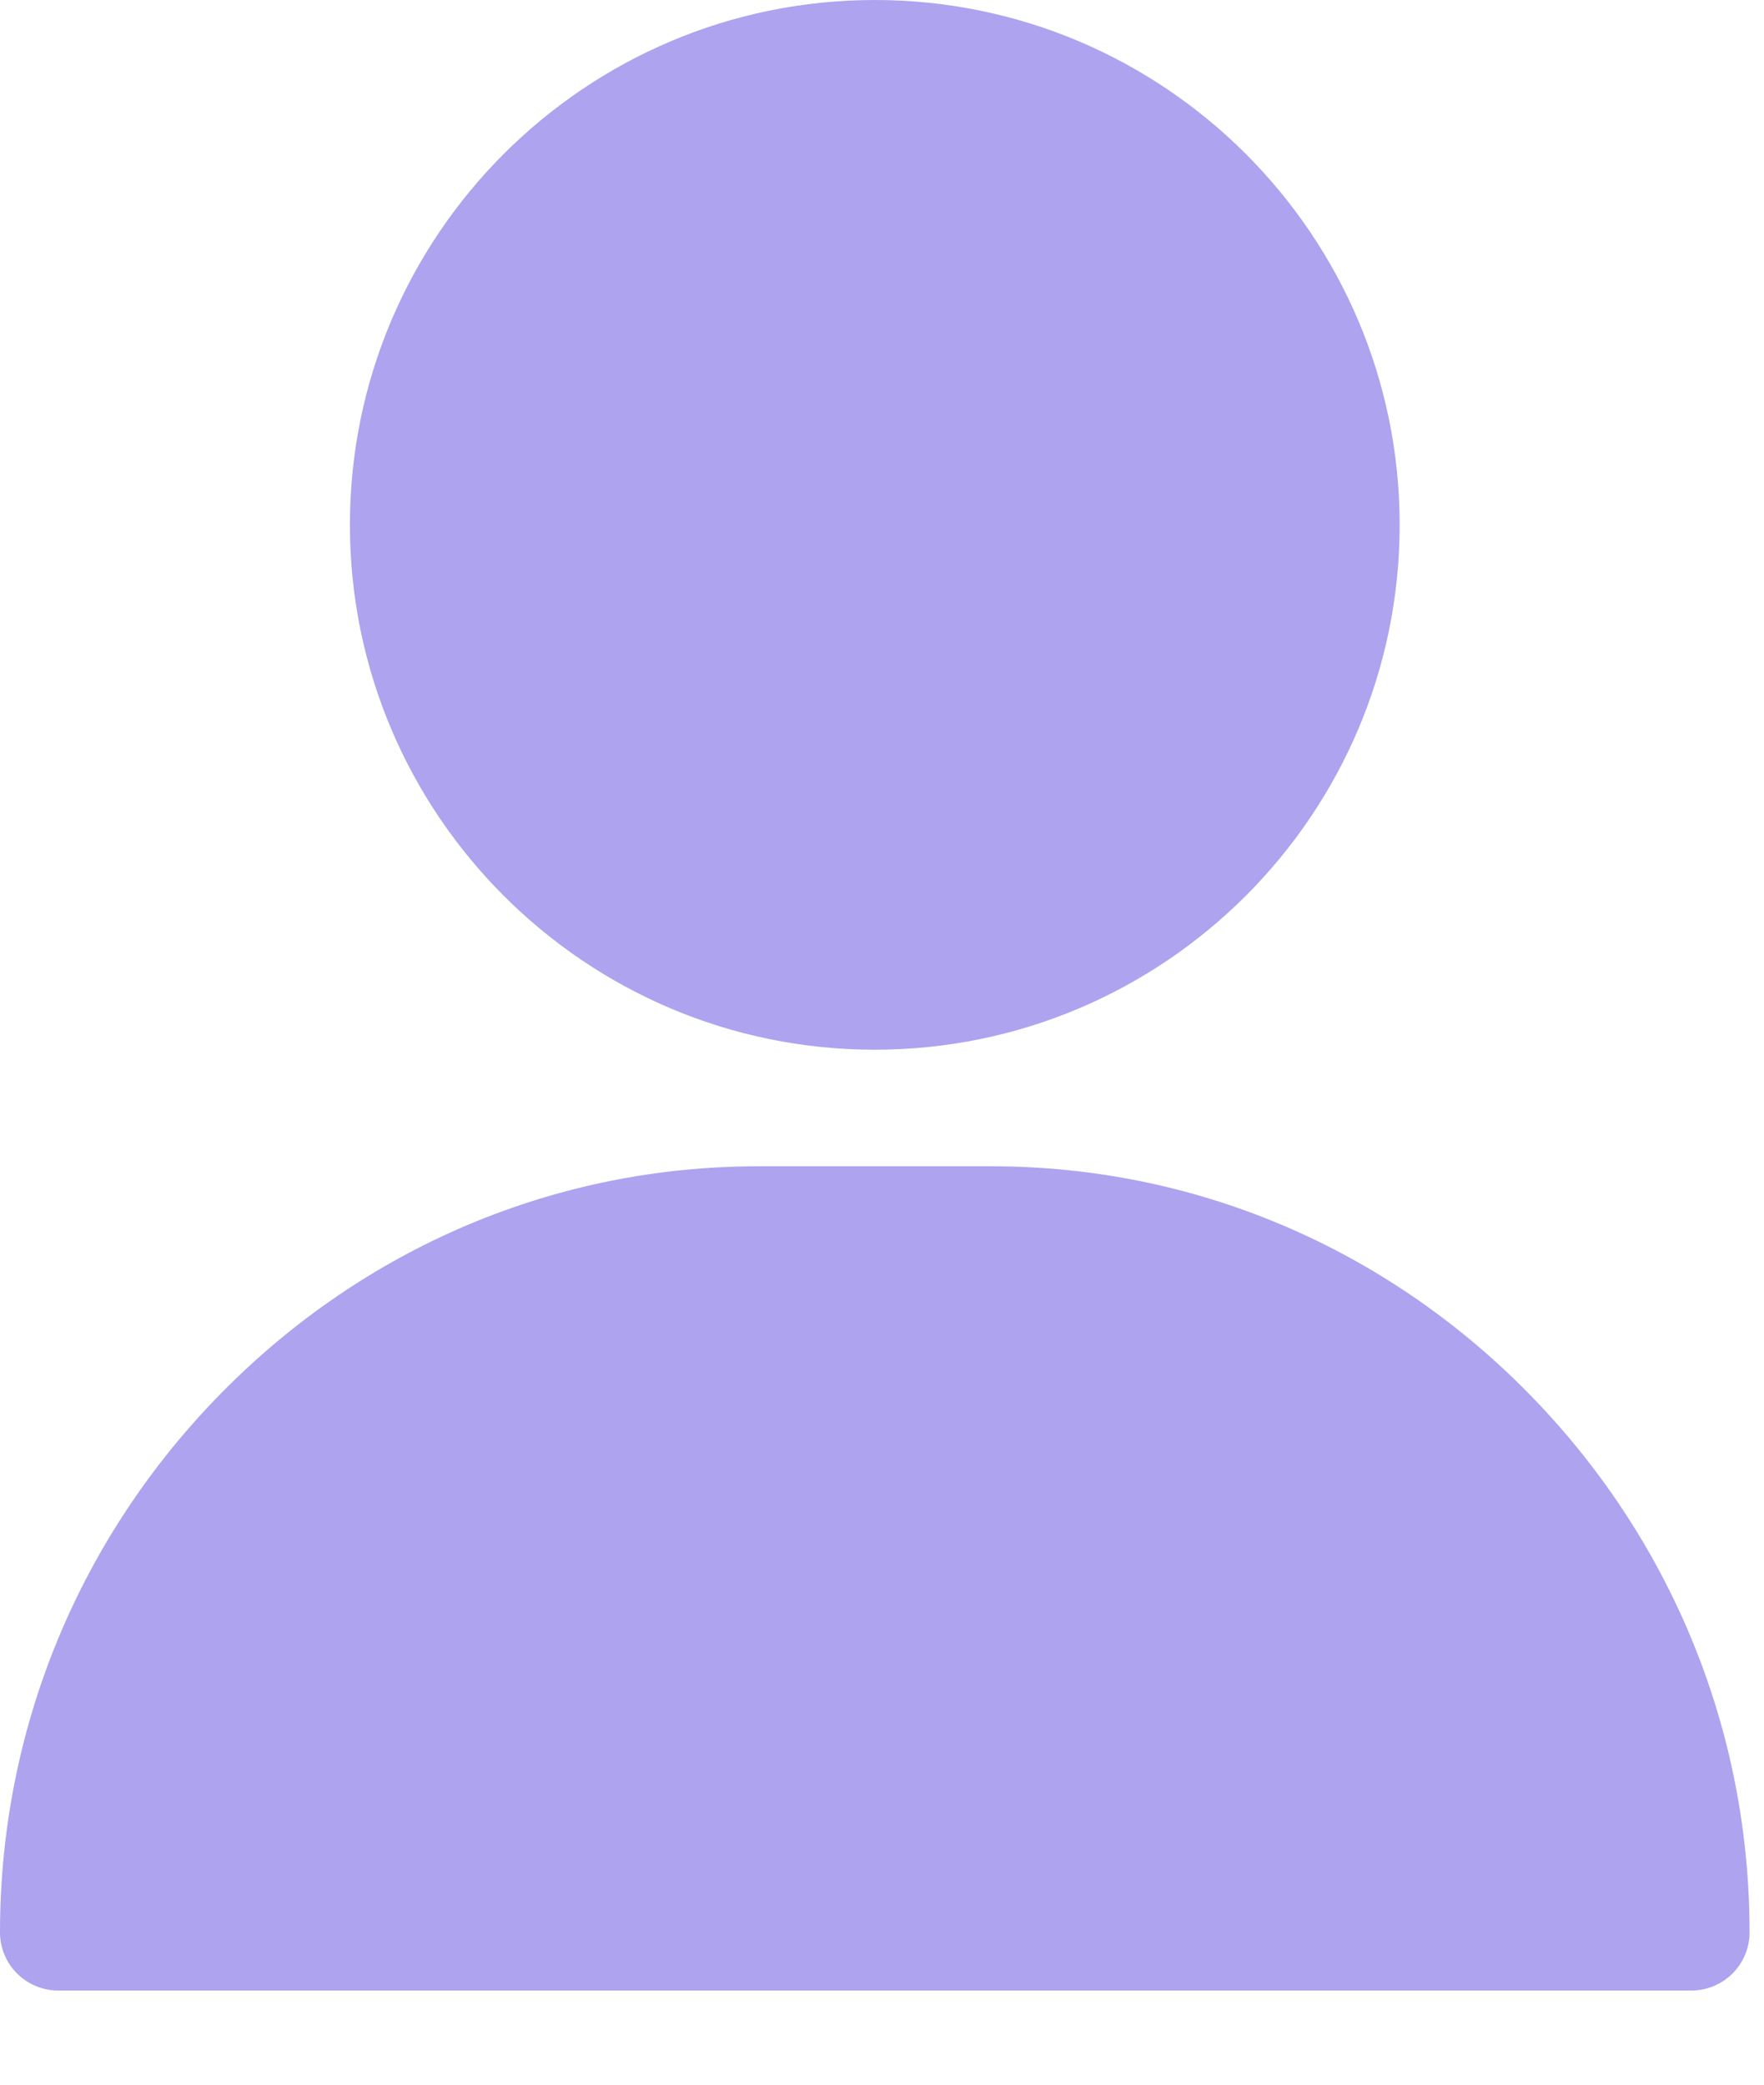
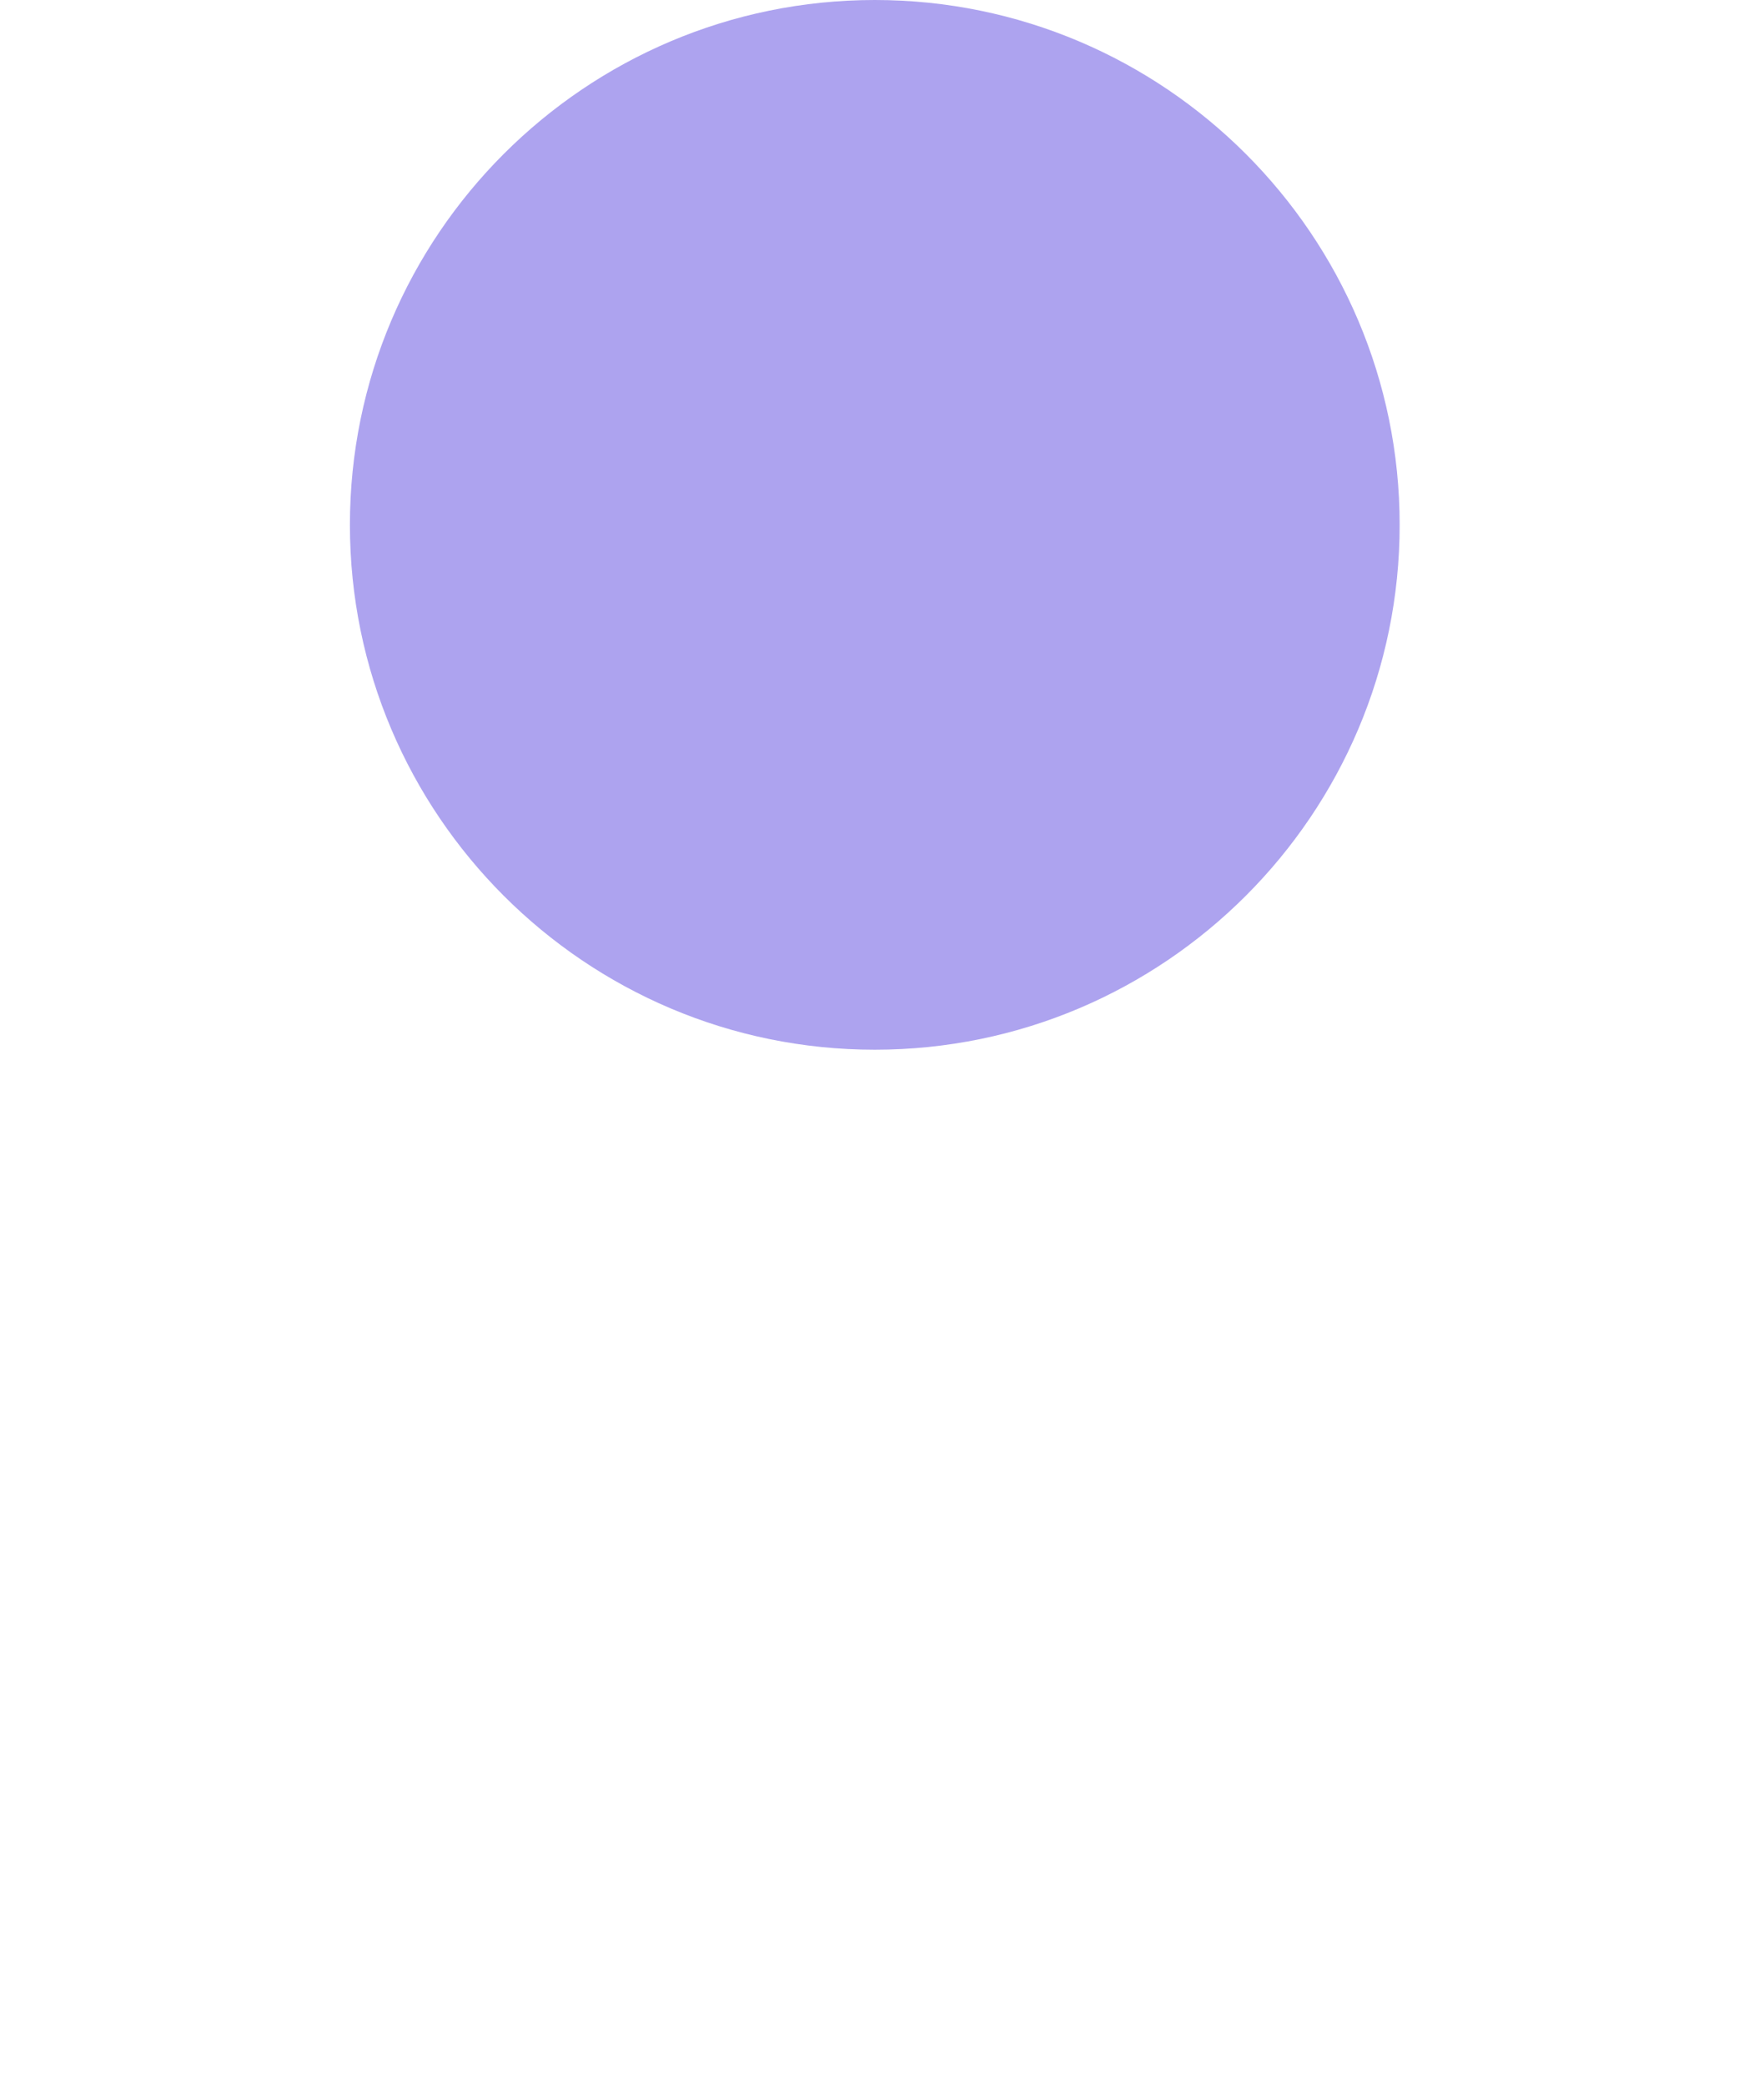
<svg xmlns="http://www.w3.org/2000/svg" width="11" height="13" viewBox="0 0 11 13" fill="none">
  <g id="Group 209">
    <g id="Group">
      <g id="Group_2">
        <path id="Vector" d="M5.455 0C3.65 0 2.182 1.468 2.182 3.273C2.182 5.078 3.65 6.546 5.455 6.546C7.26 6.546 8.728 5.078 8.728 3.273C8.728 1.468 7.26 0 5.455 0Z" fill="#ADA3EF" />
      </g>
    </g>
    <g id="Group_3">
      <g id="Group_4">
-         <path id="Vector_2" d="M9.527 8.684C8.631 7.775 7.443 7.273 6.182 7.273H4.728C3.467 7.273 2.279 7.775 1.383 8.684C0.491 9.59 0 10.785 0 12.05C0 12.251 0.163 12.413 0.364 12.413H10.546C10.747 12.413 10.91 12.251 10.91 12.05C10.91 10.785 10.419 9.59 9.527 8.684Z" fill="#ADA3EF" />
-       </g>
+         </g>
    </g>
  </g>
</svg>